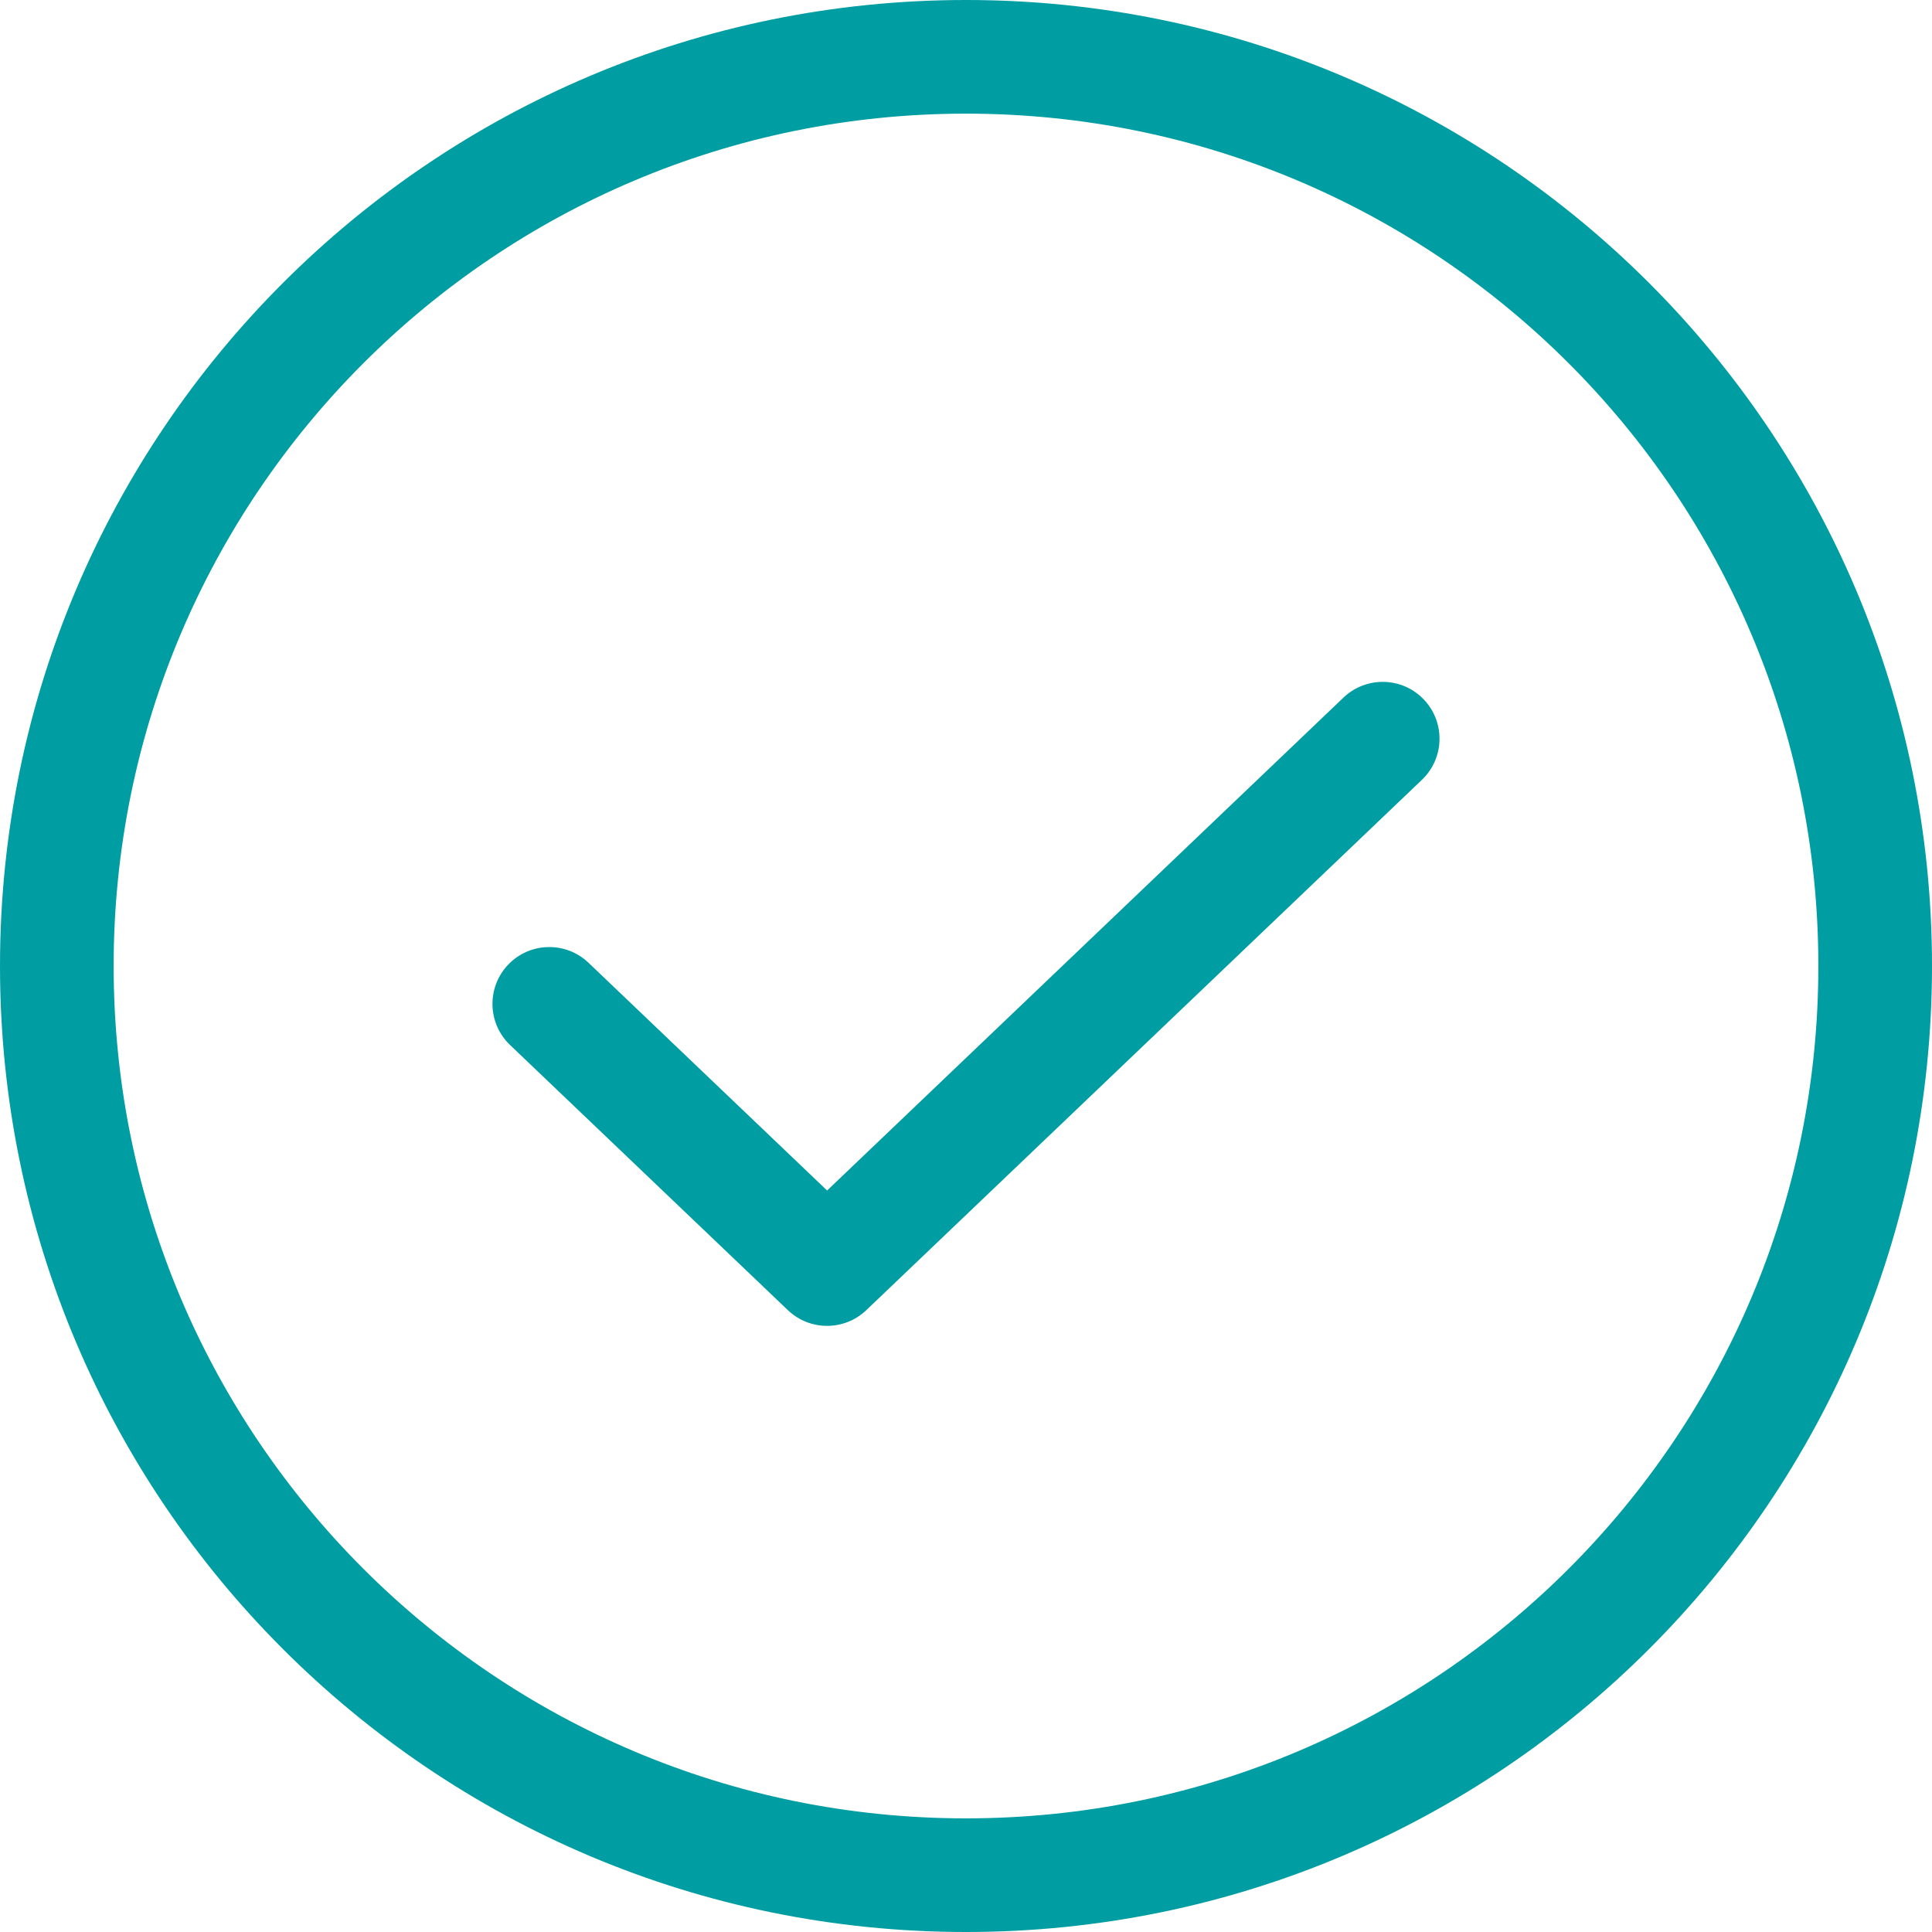
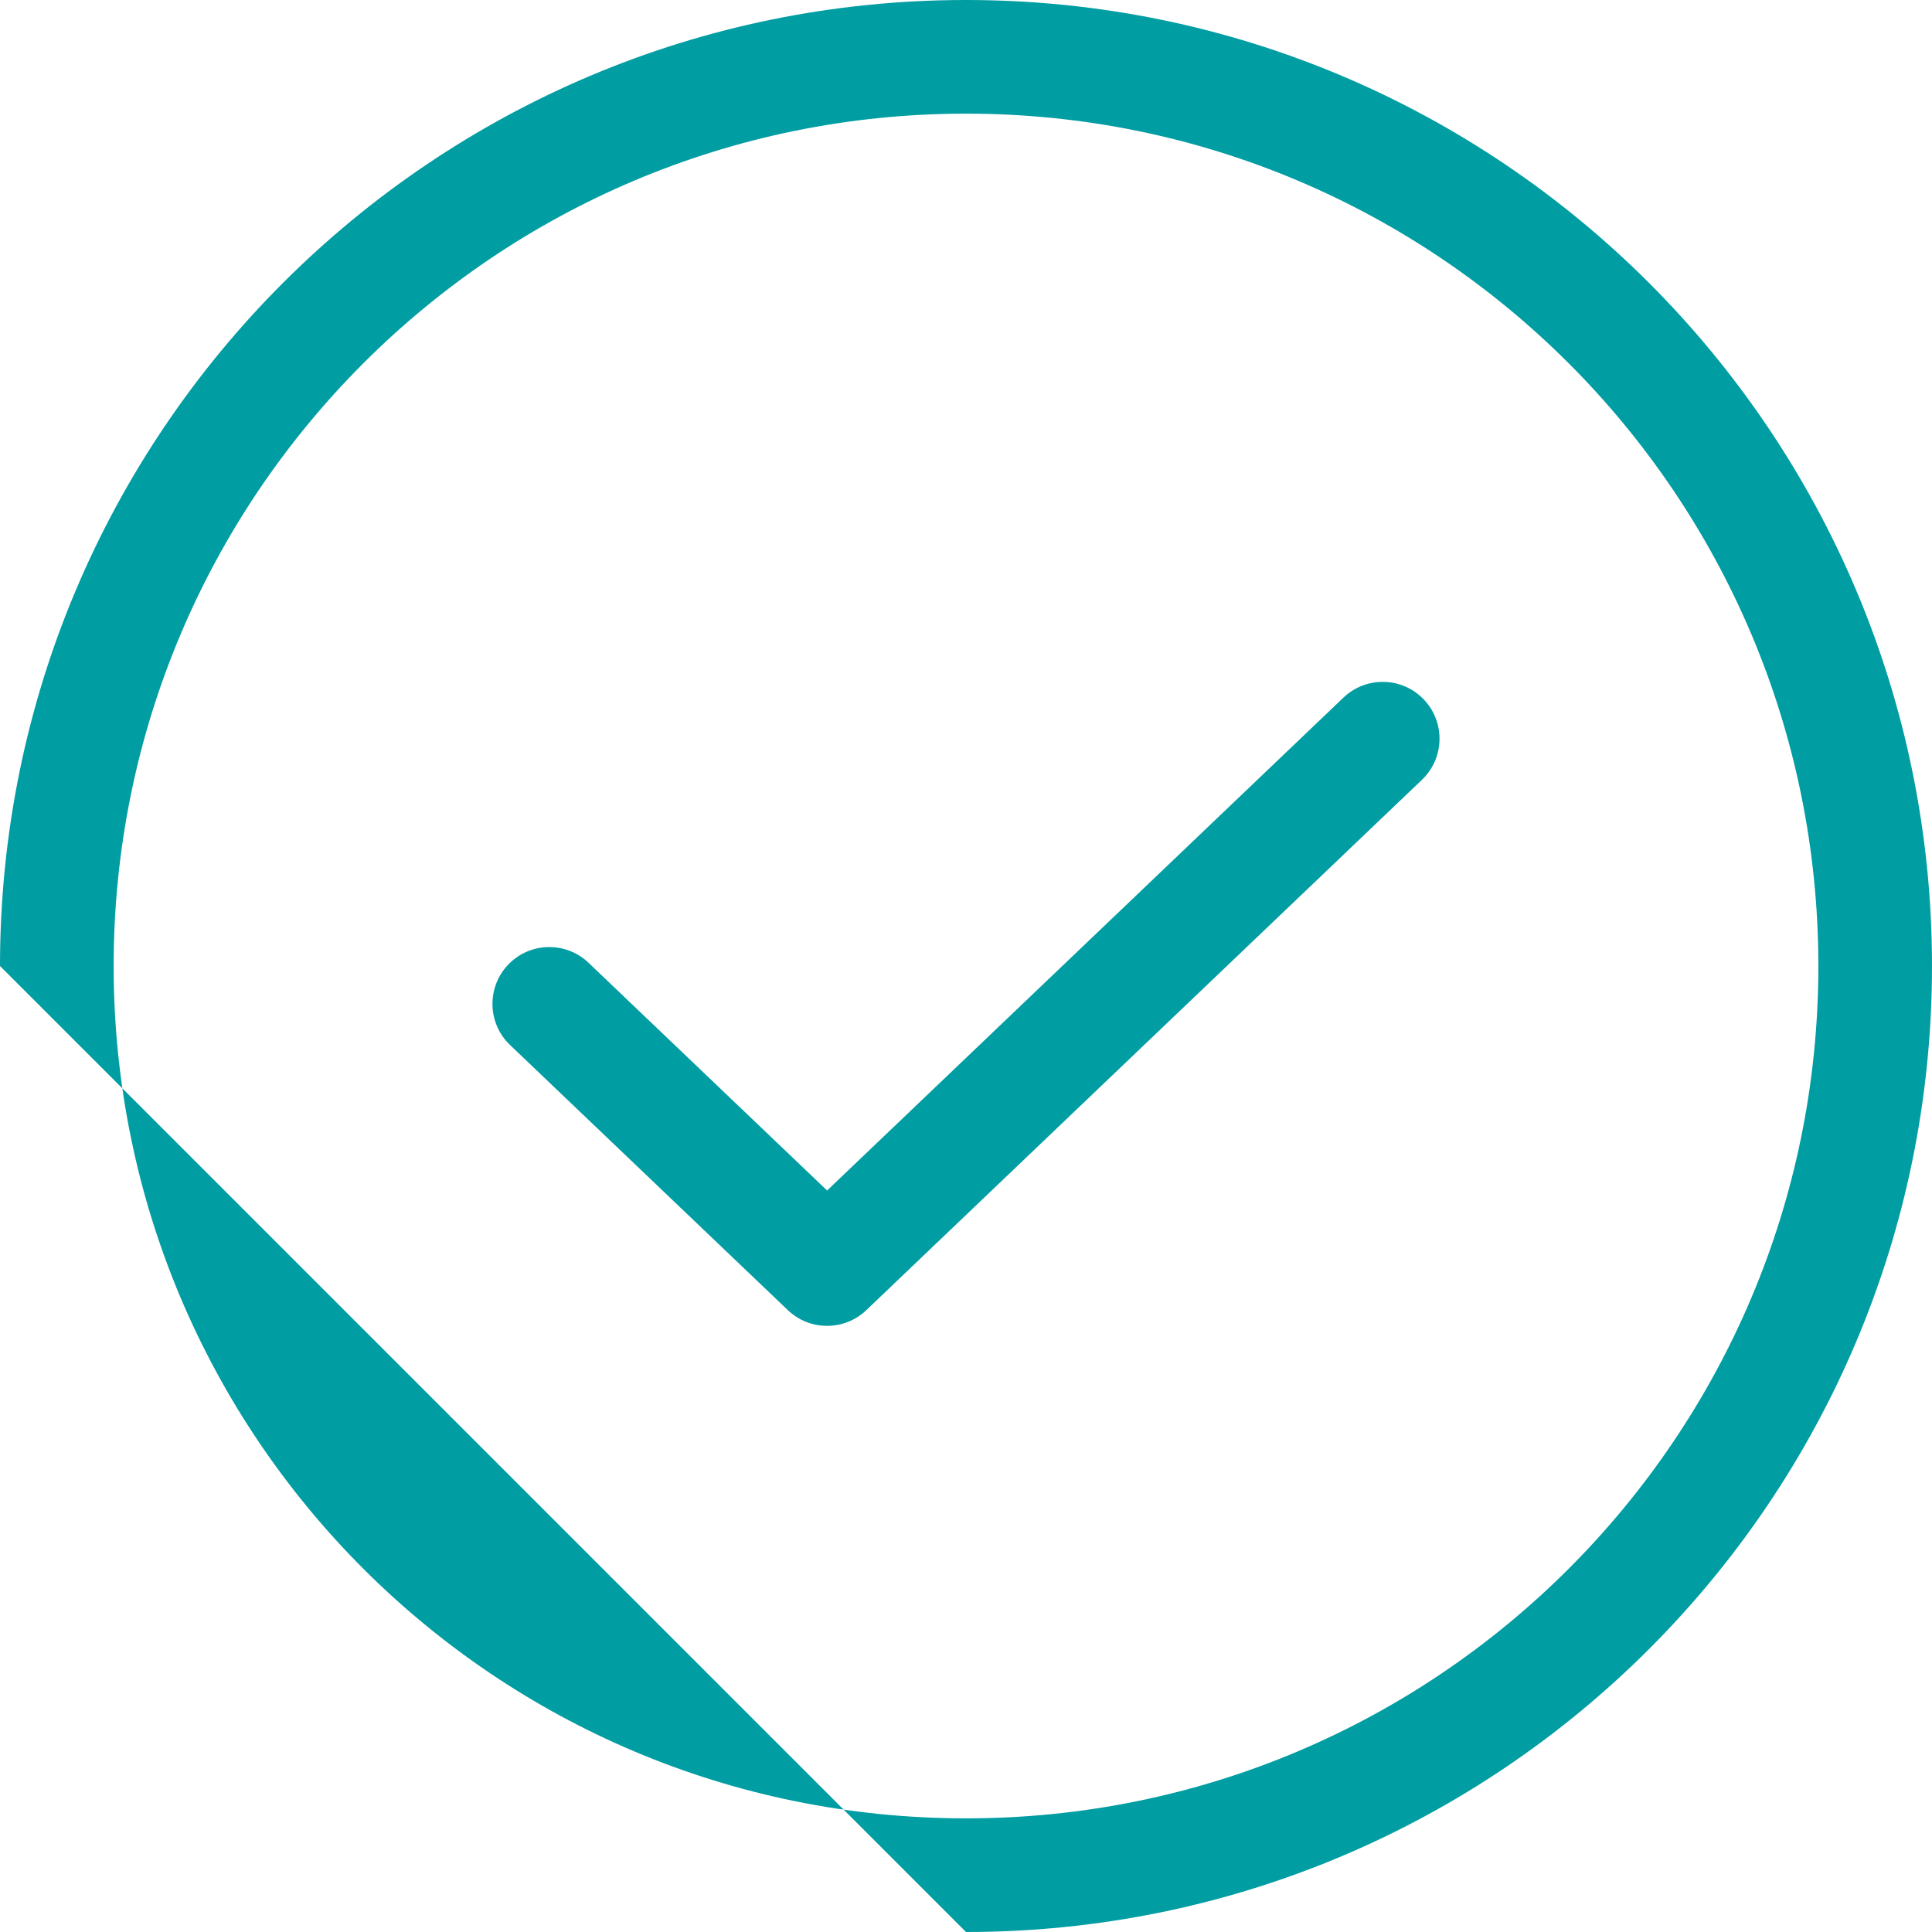
<svg xmlns="http://www.w3.org/2000/svg" width="45" height="45" viewBox="0 0 45 45" fill="none">
-   <path fill-rule="evenodd" clip-rule="evenodd" d="M22.5 2.647C11.536 2.647 2.647 11.536 2.647 22.5C2.647 33.465 11.536 42.353 22.5 42.353C33.465 42.353 42.353 33.465 42.353 22.5C42.353 11.536 33.465 2.647 22.5 2.647ZM0 22.5C0 10.074 10.074 0 22.5 0C34.926 0 45 10.074 45 22.5C45 34.926 34.926 45 22.5 45C10.074 45 0 34.926 0 22.5ZM33.163 16.292C33.668 16.821 33.648 17.659 33.12 18.163L20.178 30.516C19.667 31.004 18.862 31.004 18.351 30.516L11.88 24.34C11.351 23.835 11.332 22.997 11.837 22.468C12.341 21.94 13.179 21.92 13.708 22.425L19.265 27.729L31.292 16.248C31.821 15.744 32.659 15.763 33.163 16.292Z" fill="#009DA2" />
+   <path fill-rule="evenodd" clip-rule="evenodd" d="M22.5 2.647C11.536 2.647 2.647 11.536 2.647 22.5C2.647 33.465 11.536 42.353 22.5 42.353C33.465 42.353 42.353 33.465 42.353 22.5C42.353 11.536 33.465 2.647 22.5 2.647ZM0 22.5C0 10.074 10.074 0 22.5 0C34.926 0 45 10.074 45 22.5C45 34.926 34.926 45 22.5 45ZM33.163 16.292C33.668 16.821 33.648 17.659 33.12 18.163L20.178 30.516C19.667 31.004 18.862 31.004 18.351 30.516L11.88 24.34C11.351 23.835 11.332 22.997 11.837 22.468C12.341 21.94 13.179 21.92 13.708 22.425L19.265 27.729L31.292 16.248C31.821 15.744 32.659 15.763 33.163 16.292Z" fill="#009DA2" />
</svg>